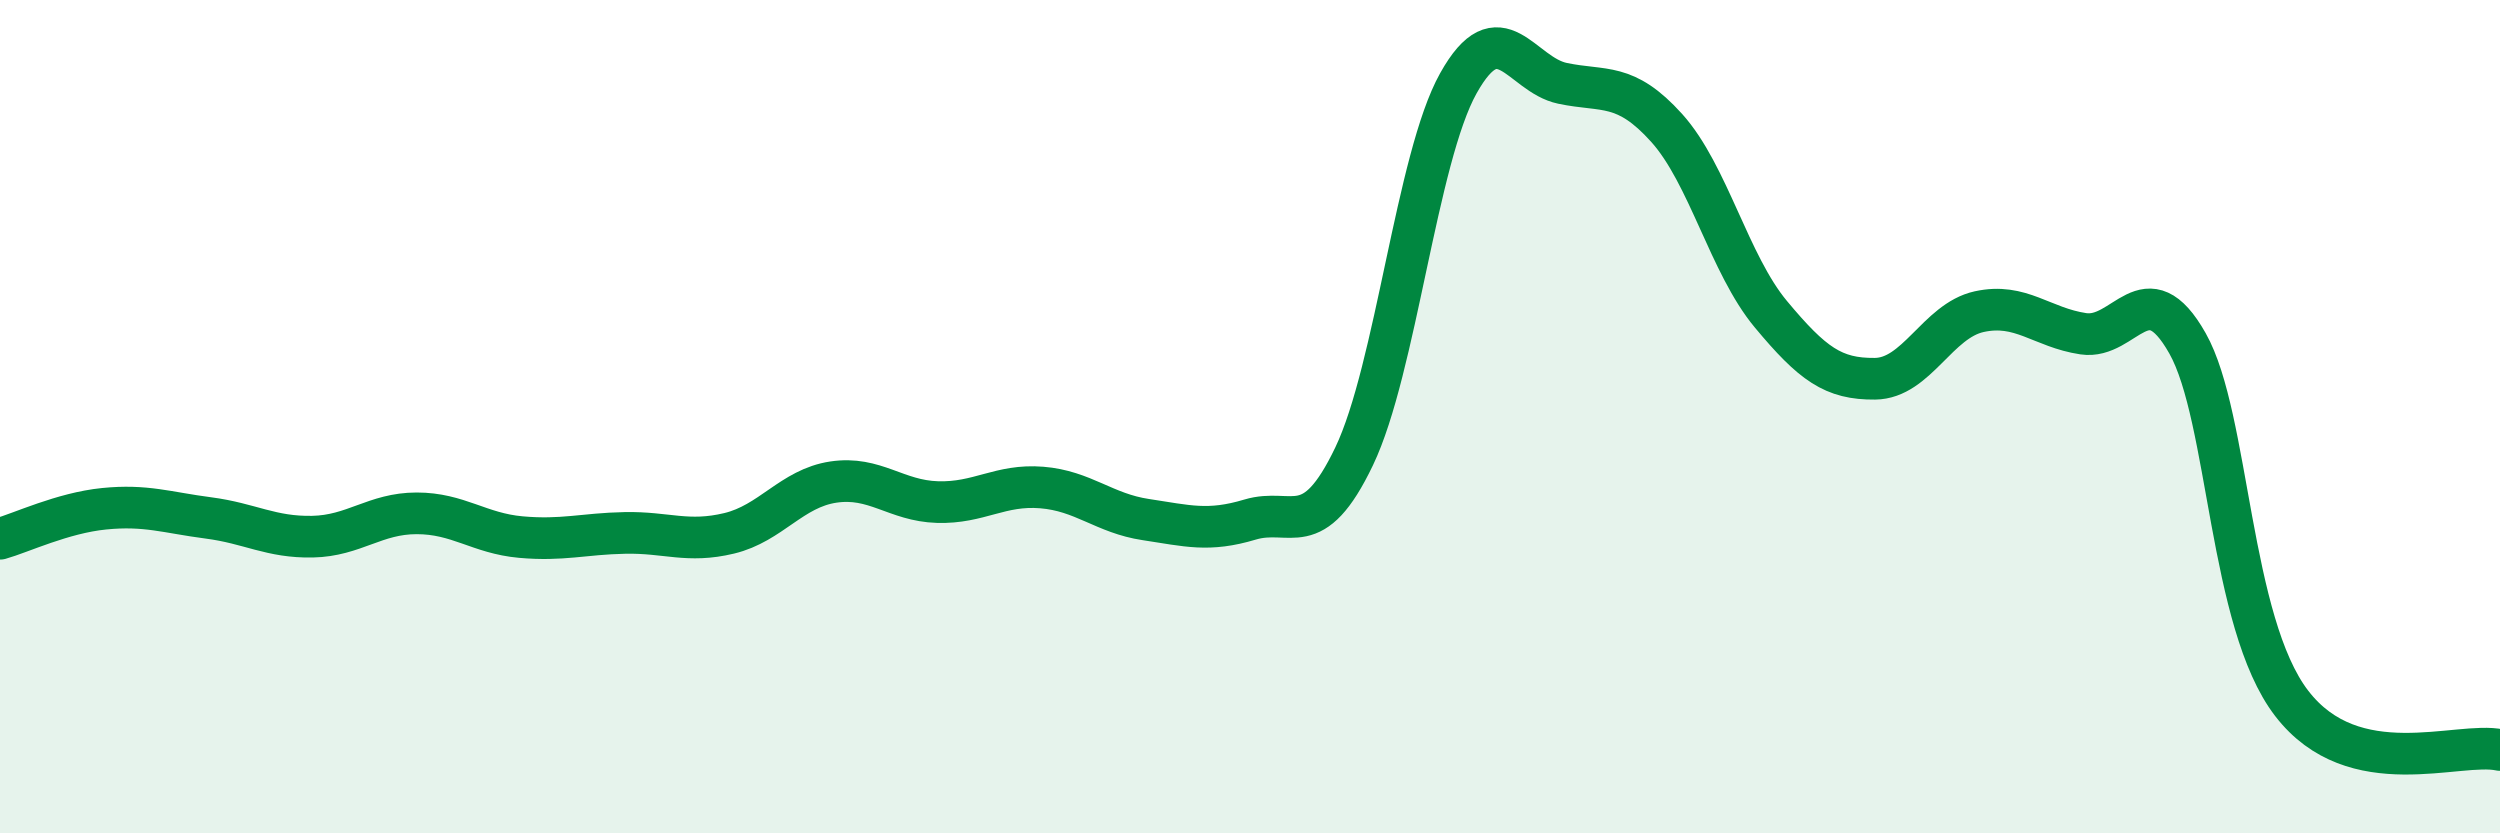
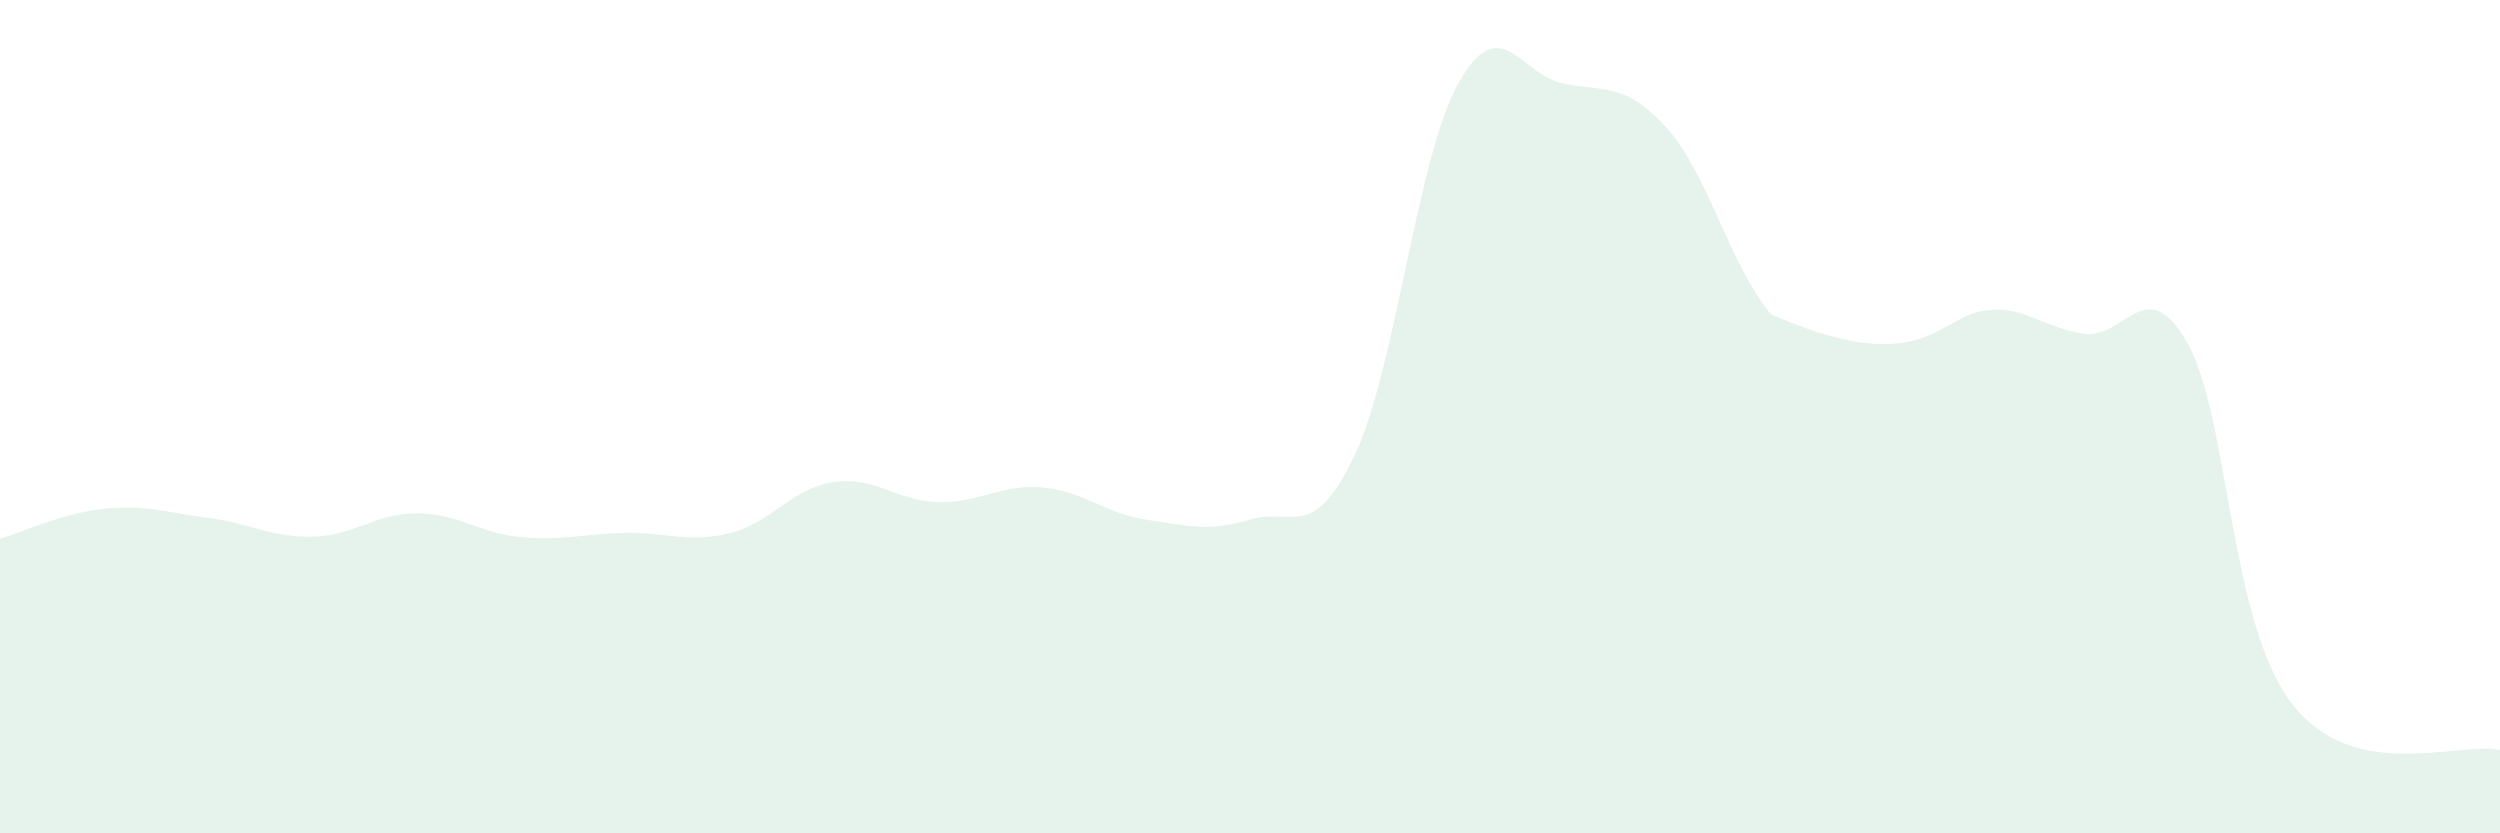
<svg xmlns="http://www.w3.org/2000/svg" width="60" height="20" viewBox="0 0 60 20">
-   <path d="M 0,12.93 C 0.5,12.79 1.5,12.31 2.5,12.21 C 3.5,12.11 4,12.3 5,12.43 C 6,12.56 6.5,12.9 7.5,12.88 C 8.5,12.86 9,12.32 10,12.32 C 11,12.32 11.5,12.8 12.5,12.89 C 13.5,12.98 14,12.81 15,12.79 C 16,12.77 16.5,13.04 17.5,12.8 C 18.5,12.56 19,11.72 20,11.57 C 21,11.42 21.5,12.02 22.5,12.05 C 23.5,12.08 24,11.62 25,11.7 C 26,11.78 26.5,12.32 27.5,12.47 C 28.5,12.62 29,12.77 30,12.47 C 31,12.17 31.5,13.04 32.5,10.95 C 33.5,8.86 34,3.79 35,2 C 36,0.21 36.5,1.79 37.5,2 C 38.5,2.21 39,1.96 40,3.07 C 41,4.18 41.5,6.34 42.5,7.54 C 43.5,8.74 44,9.1 45,9.09 C 46,9.08 46.5,7.7 47.5,7.48 C 48.5,7.26 49,7.86 50,8.01 C 51,8.16 51.5,6.47 52.5,8.24 C 53.5,10.01 53.5,14.93 55,16.88 C 56.5,18.83 59,17.78 60,18L60 20L0 20Z" fill="#008740" opacity="0.1" stroke-linecap="round" stroke-linejoin="round" />
-   <path d="M 0,12.93 C 0.5,12.79 1.5,12.31 2.5,12.21 C 3.5,12.11 4,12.3 5,12.43 C 6,12.56 6.5,12.9 7.5,12.88 C 8.5,12.86 9,12.32 10,12.32 C 11,12.32 11.5,12.8 12.5,12.89 C 13.5,12.98 14,12.81 15,12.79 C 16,12.77 16.5,13.04 17.5,12.8 C 18.5,12.56 19,11.72 20,11.57 C 21,11.42 21.5,12.02 22.5,12.05 C 23.5,12.08 24,11.62 25,11.7 C 26,11.78 26.5,12.32 27.5,12.47 C 28.5,12.62 29,12.77 30,12.47 C 31,12.17 31.5,13.04 32.5,10.95 C 33.5,8.86 34,3.79 35,2 C 36,0.21 36.5,1.79 37.5,2 C 38.5,2.21 39,1.96 40,3.07 C 41,4.18 41.5,6.34 42.5,7.54 C 43.5,8.74 44,9.1 45,9.09 C 46,9.08 46.5,7.7 47.5,7.48 C 48.5,7.26 49,7.86 50,8.01 C 51,8.16 51.5,6.47 52.5,8.24 C 53.5,10.01 53.5,14.93 55,16.88 C 56.5,18.83 59,17.78 60,18" stroke="#008740" stroke-width="1" fill="none" stroke-linecap="round" stroke-linejoin="round" />
+   <path d="M 0,12.93 C 0.5,12.79 1.5,12.31 2.5,12.21 C 3.5,12.11 4,12.3 5,12.43 C 6,12.56 6.5,12.9 7.5,12.88 C 8.5,12.86 9,12.32 10,12.32 C 11,12.32 11.5,12.8 12.5,12.89 C 13.5,12.98 14,12.81 15,12.79 C 16,12.77 16.5,13.04 17.5,12.8 C 18.5,12.56 19,11.72 20,11.57 C 21,11.42 21.5,12.02 22.5,12.05 C 23.5,12.08 24,11.62 25,11.7 C 26,11.78 26.5,12.32 27.5,12.47 C 28.5,12.62 29,12.77 30,12.47 C 31,12.17 31.5,13.04 32.5,10.95 C 33.5,8.86 34,3.79 35,2 C 36,0.21 36.5,1.79 37.5,2 C 38.5,2.21 39,1.96 40,3.07 C 41,4.18 41.5,6.34 42.5,7.54 C 46,9.08 46.5,7.7 47.5,7.48 C 48.5,7.26 49,7.86 50,8.01 C 51,8.16 51.5,6.47 52.5,8.24 C 53.5,10.01 53.5,14.93 55,16.88 C 56.5,18.83 59,17.78 60,18L60 20L0 20Z" fill="#008740" opacity="0.1" stroke-linecap="round" stroke-linejoin="round" />
</svg>